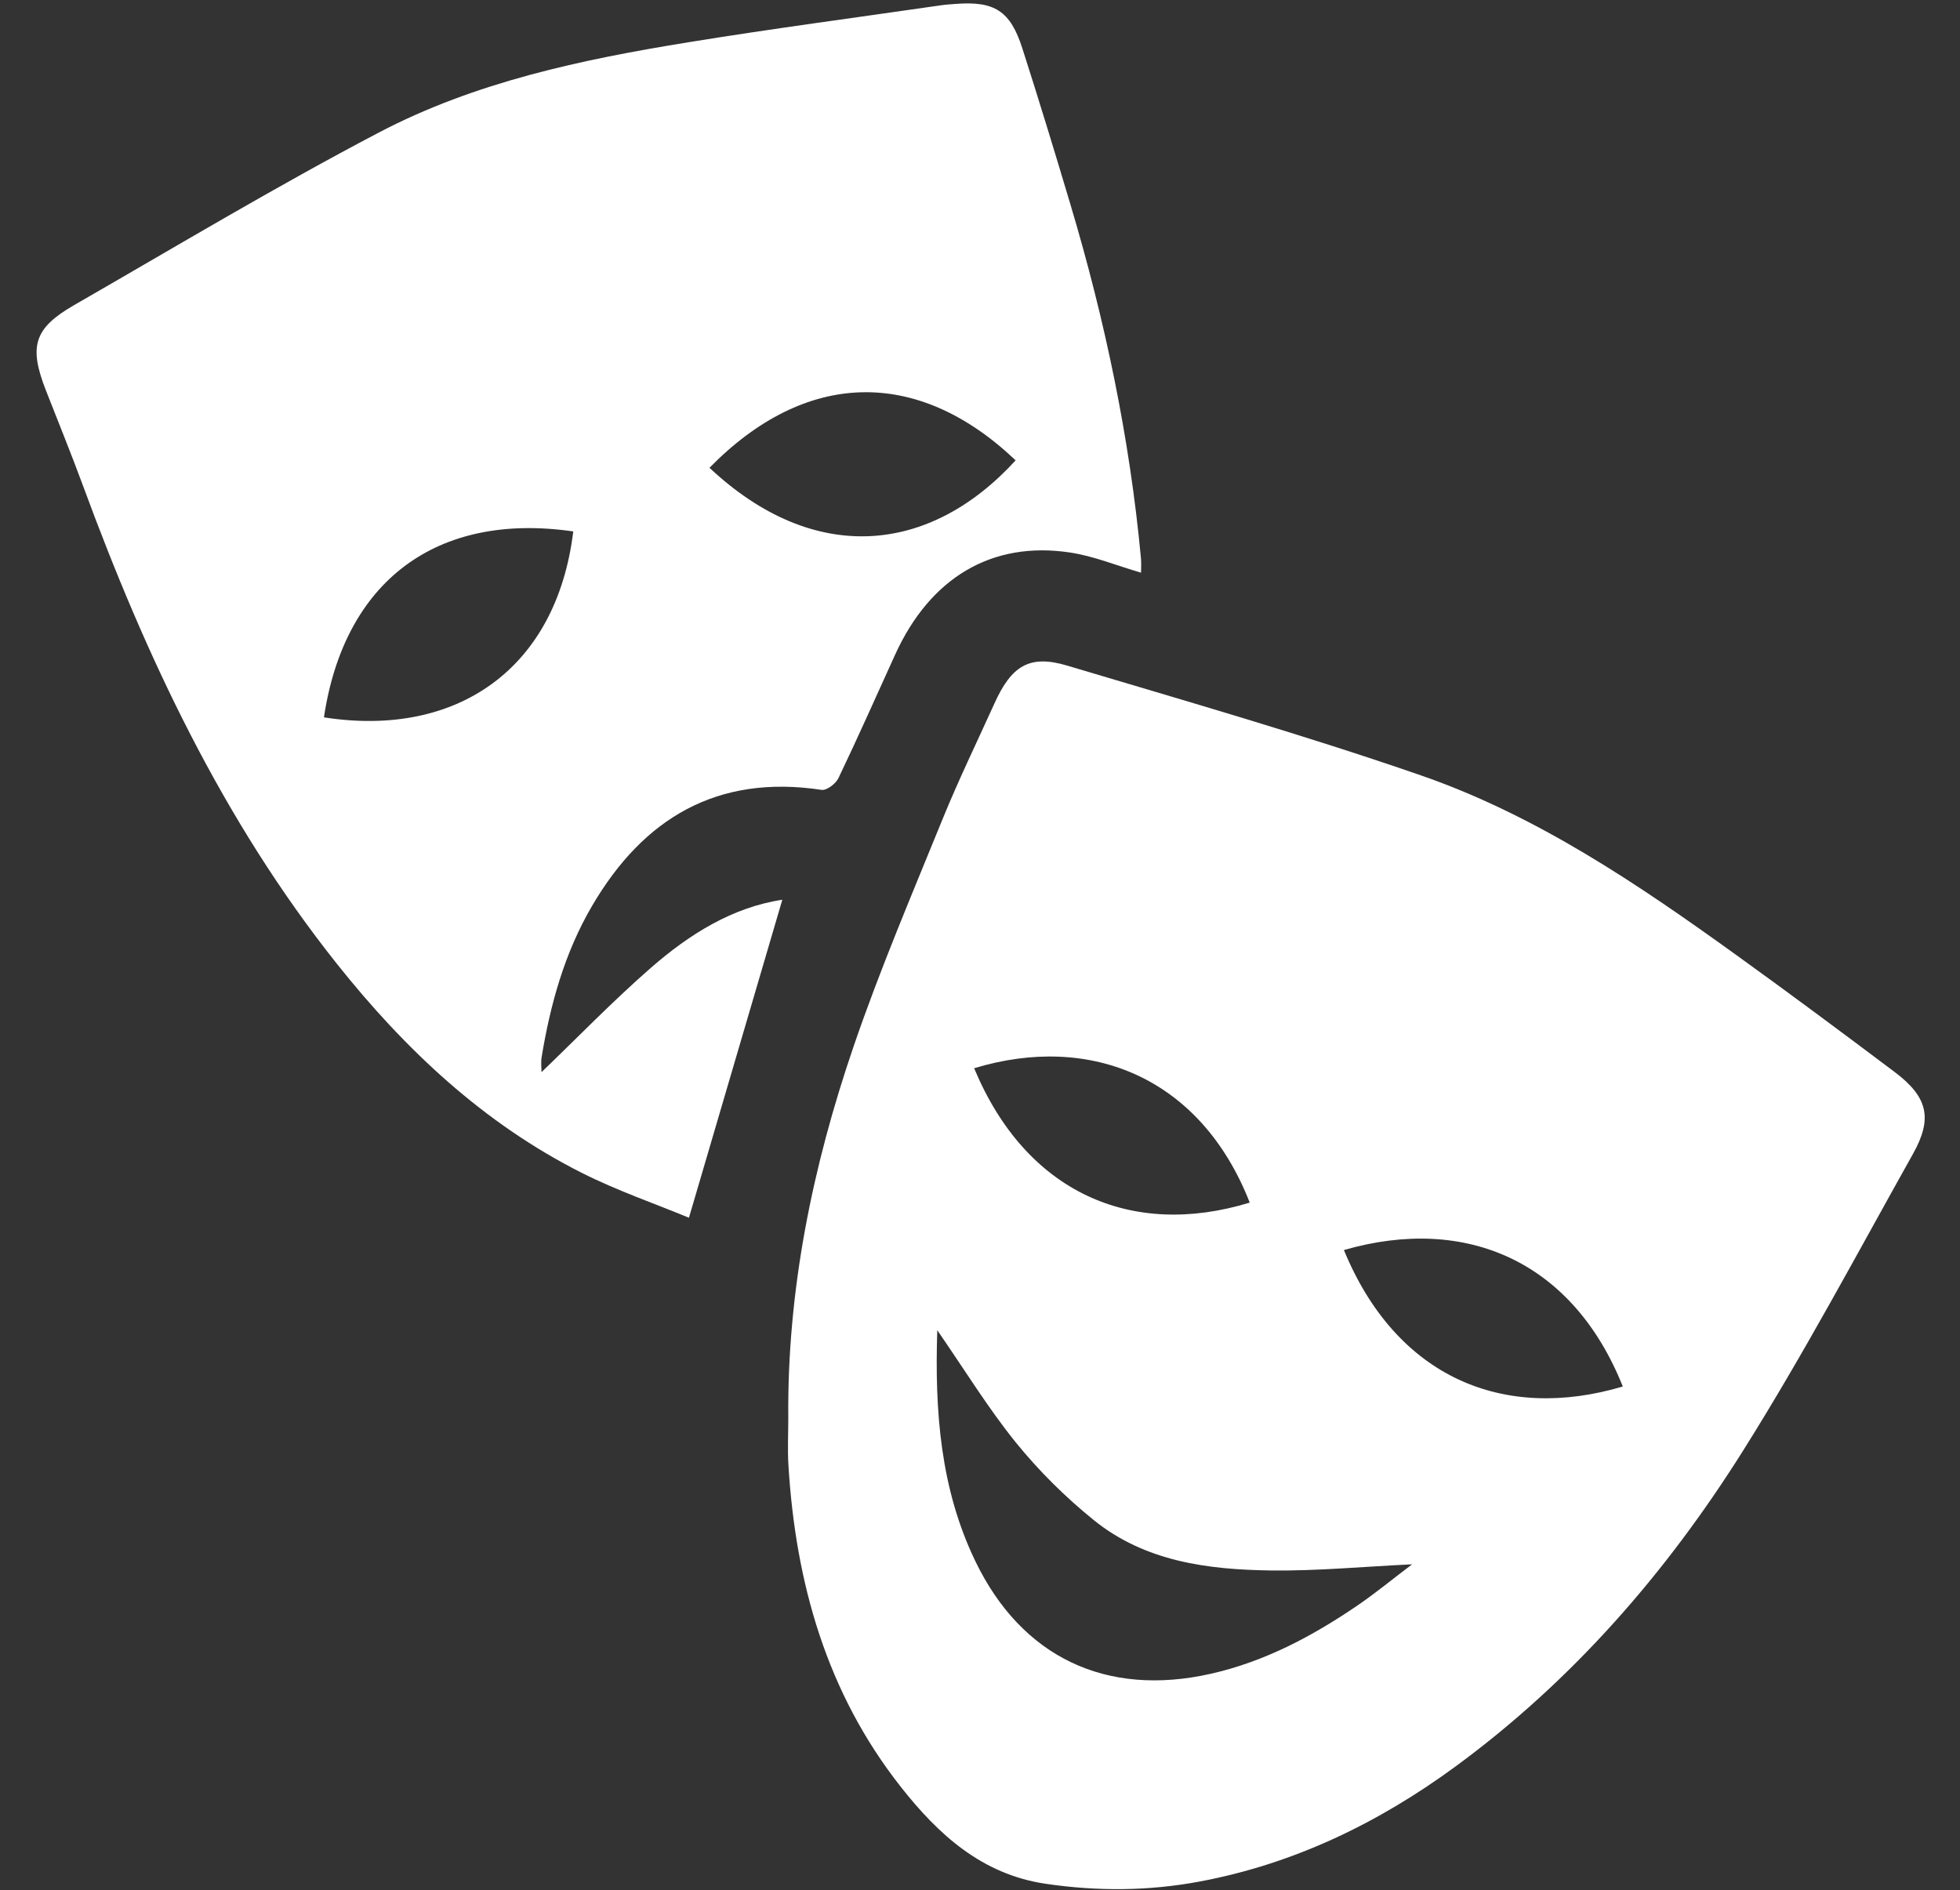
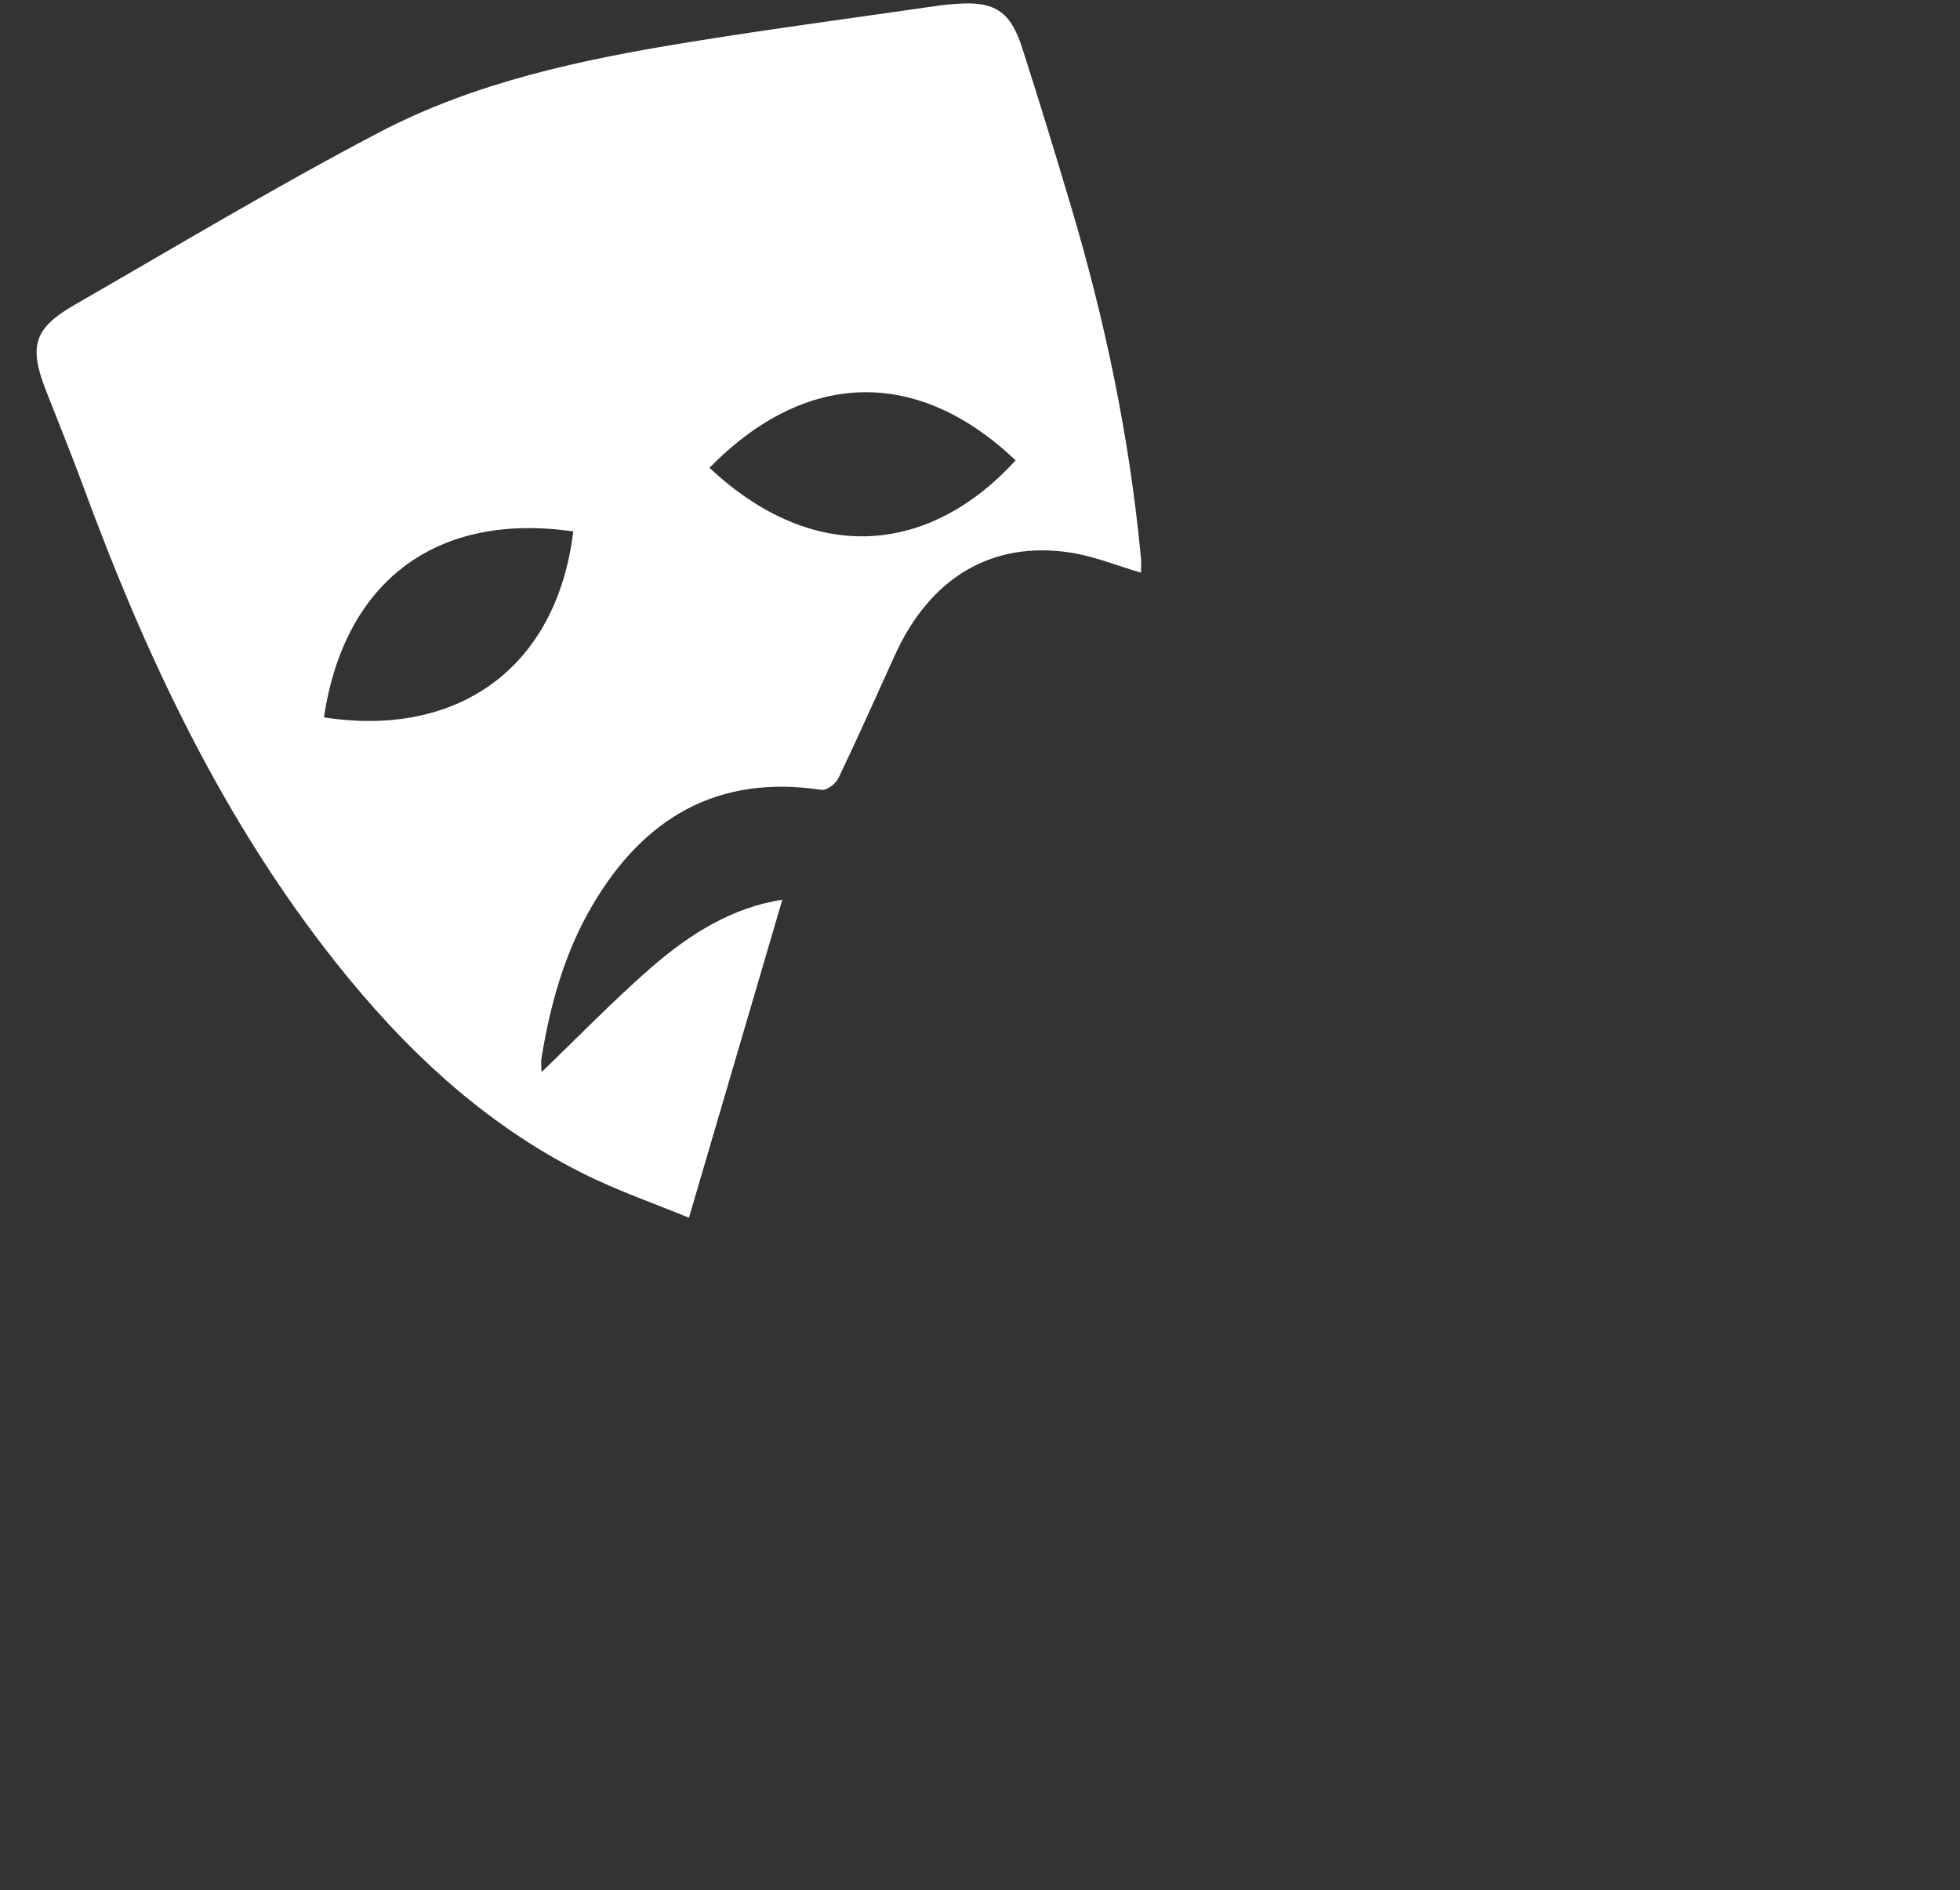
<svg xmlns="http://www.w3.org/2000/svg" version="1.1" id="Layer_1" x="0px" y="0px" width="491.432px" height="474px" viewBox="0 0 491.432 474" enable-background="new 0 0 491.432 474" xml:space="preserve">
  <rect x="0" y="0" width="491.432" height="474" fill="#333333" stroke="none" />
  <g>
-     <path fill-rule="evenodd" clip-rule="evenodd" fill="#FFFFFF" d="M197.647,355.71c-0.304-32.117,6.061-63.179,16.396-93.373   c6.589-19.252,14.597-38.033,22.277-56.903c3.981-9.795,8.625-19.32,12.978-28.958c4.296-9.547,8.828-12.393,18.274-9.57   c29.655,8.862,59.435,17.397,88.663,27.518c29.069,10.065,54.462,27.293,79.281,45.185c13.27,9.559,26.395,19.331,39.472,29.16   c8.3,6.241,9.705,11.561,4.667,20.557c-13.989,24.988-27.449,50.335-42.677,74.547c-19.196,30.521-42.688,57.544-71.994,79.057   c-19.343,14.191-40.484,24.437-64.18,28.88c-12.798,2.406-25.663,2.474-38.596,0.573c-16.025-2.36-26.922-12.348-36.334-24.29   c-18.612-23.616-26.393-51.157-28.192-80.699C197.445,363.514,197.647,359.613,197.647,355.71z M235.005,333.567   c-0.675,20.411,0.81,39.81,9.537,57.904c11.639,24.144,32.871,34.142,59.018,28.25c13.586-3.059,25.606-9.48,36.977-17.251   c4.52-3.104,8.759-6.601,13.517-10.2c-12.382,0.585-23.863,1.687-35.323,1.541c-15.866-0.203-31.635-2.227-44.5-12.64   c-7.084-5.736-13.719-12.292-19.455-19.366C247.769,353.146,241.909,343.553,235.005,333.567z M336.959,313.46   c13.169,32.017,40.079,43.104,69.926,34.221C394.391,316.362,367.692,304.599,336.959,313.46z M244.249,267.871   c13,31.241,39.506,42.768,69.095,33.692C301.04,270.12,273.363,259.021,244.249,267.871z" />
    <path fill-rule="evenodd" clip-rule="evenodd" fill="#FFFFFF" d="M286.094,143.606c-6.14-1.788-11.831-4.149-17.746-5.049   c-19.623-2.98-35.12,6.275-43.914,25.606c-4.702,10.347-9.312,20.726-14.215,30.97c-0.664,1.395-2.946,3.127-4.217,2.936   c-26.157-3.958-44.679,7.085-57.566,29.115c-6.849,11.695-10.436,24.583-12.629,37.875c-0.225,1.328-0.033,2.71-0.033,3.79   c9.041-8.681,17.858-17.802,27.383-26.124c9.648-8.423,20.421-15.204,32.994-17.105c-7.704,26.237-15.372,52.383-23.413,79.743   c-8.479-3.52-17.993-6.781-26.888-11.268c-24.673-12.438-44.33-30.982-61.378-52.405c-28.643-36.019-47.906-77.055-63.673-119.923   c-2.958-8.03-6.196-15.957-9.312-23.931c-4.296-10.987-2.98-15.53,7.107-21.332c25.359-14.586,50.47-29.667,76.358-43.251   c24.2-12.697,50.875-18.32,77.673-22.66c21.052-3.418,42.205-6.207,63.313-9.267c1.226-0.18,2.475-0.248,3.723-0.349   c9.693-0.73,13.652,1.744,16.655,11.1c4.184,13.034,8.176,26.124,12.089,39.248c8.659,29.002,14.854,58.51,17.667,88.683   C286.184,141.234,286.094,142.482,286.094,143.606z M81.221,179.885c33.186,5.184,58.298-12.033,62.515-46.625   C109.38,128.29,86.315,145.788,81.221,179.885z M177.889,117.303c26.18,24.549,55.149,21.794,76.762-1.867   C229.979,91.989,201.965,92.742,177.889,117.303z" />
  </g>
</svg>